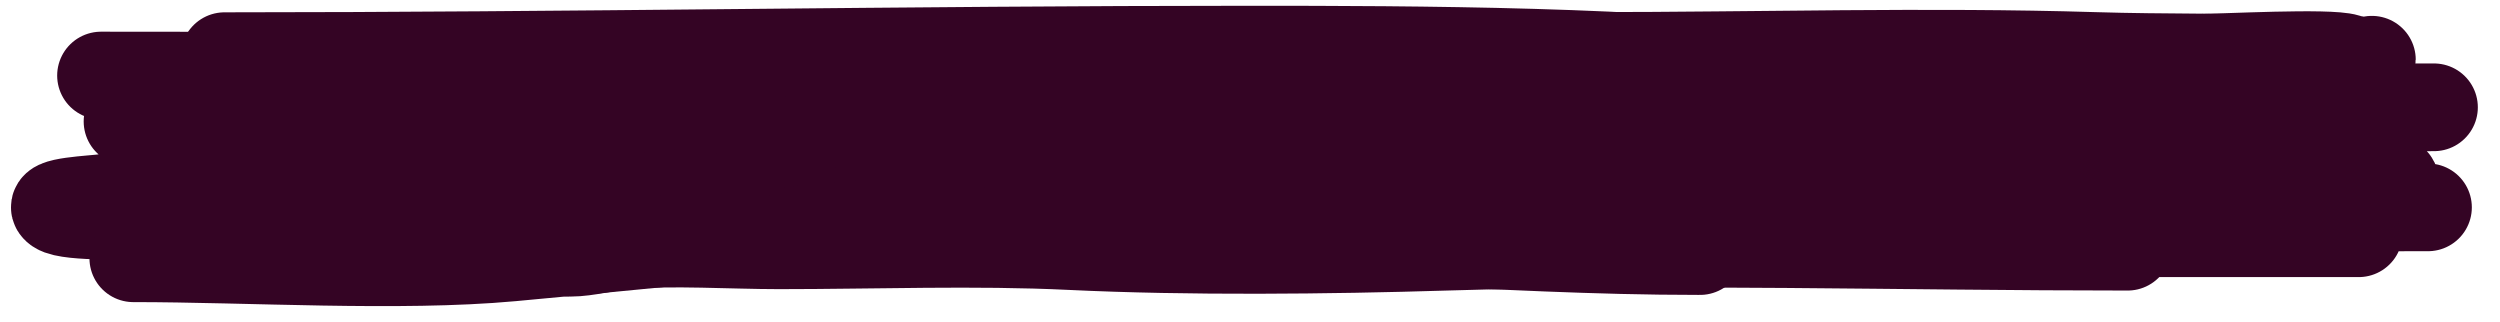
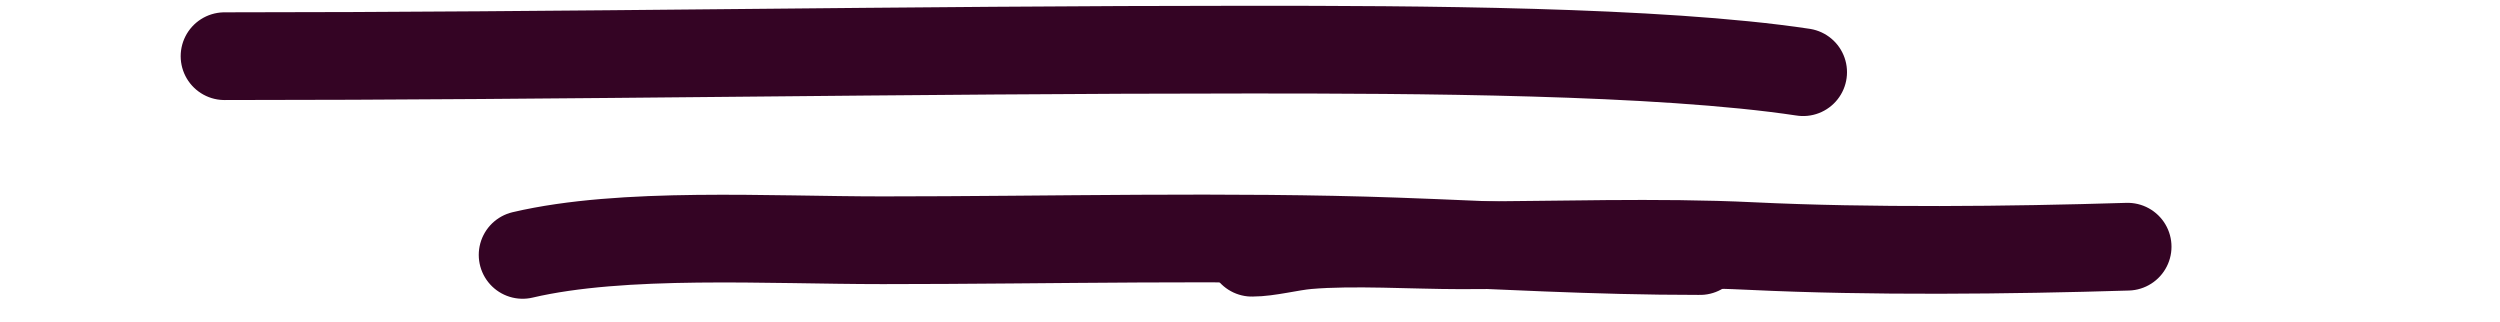
<svg xmlns="http://www.w3.org/2000/svg" width="100%" height="100%" viewBox="0 0 1544 199" version="1.1" xml:space="preserve" style="fill-rule:evenodd;clip-rule:evenodd;stroke-linecap:round;stroke-linejoin:round;stroke-miterlimit:1.5;">
  <rect id="Artboard2" x="0" y="-0" width="1543.01" height="198.68" style="fill:none;" />
  <g>
-     <path d="M62.391,46.658c145.016,0 290.376,0.829 435.19,-0.686c88.667,-0.928 174.802,-9.186 262.938,-11.408c73.162,-1.845 148.62,-0 221.905,-0c102.257,-0 208.796,-3.122 310.751,-0c44.137,1.351 88.895,0.662 132.995,2.121c1.949,0.064 38.706,1.374 38.706,0.21" style="fill:none;stroke:#340424;stroke-width:54.17px;" />
-     <path d="M78.764,75.012l271.384,-0c33.288,-0 82.32,3.471 115.505,-0c213.023,-22.285 420.936,-28.269 638.284,-36.35c84.135,-3.128 170.013,-3.013 255.012,-3.013c14.145,0 79.286,-3.588 90.687,0c2.388,0.752 -15.8,1.075 -16.939,1.075c-9.158,-0 -36.198,-1.635 -41.349,1.938c-5.434,3.769 32.467,7.939 17.993,13.036c-9.676,3.407 -56.958,-1.097 -68.825,-1.097c-60.124,0 -118.473,10.478 -179.329,12.925c-44.148,1.776 -87.275,7.455 -130.715,9.675c-92.855,4.746 -187.392,4.544 -281.135,7.061c-87.918,2.36 -173.074,8.41 -261.303,10.145c-71.223,1.401 -142.82,2.863 -214.166,2.863l-105.503,-0c152.013,-0 317.902,-1.667 466.41,-13.867c76.513,-6.285 148.801,-20.949 226.953,-24.388c66.852,-2.943 144.289,1.39 211.949,1.39c47.005,-0 95.323,-4.854 142.856,-2.553c64.36,3.115 131.025,10.34 195.214,15.024c30.192,2.203 61.493,-2.608 90.121,-2.608c6.778,-0 -13.558,-0 -20.336,-0l-33.454,-0c-35.766,-0 -71.375,1.794 -106.902,1.794c-54.788,-0 -90.788,10.917 -141.944,17.627c-45.617,5.983 -98.442,6.484 -146.206,8.561c-113.059,4.917 -221.421,16.974 -330.898,27.296c-137.175,12.933 -290.063,11.967 -430.472,11.967c-64.929,-0 -129.374,-0.449 -194.082,-0.449c-12.571,0 -55.144,1.535 -62.44,-3.45c-7.908,-5.402 22.955,-6.404 29.742,-7.498c41.375,-6.667 81.789,-12.273 125.886,-16.381c93.696,-8.728 184.565,-3.017 279.531,-5.056c56.063,-1.203 113.582,-7.373 168.508,-11.452c34.319,-2.548 68.278,-4.675 102.892,-6.551c4.578,-0.248 26.844,0.127 30.433,-1.041c0.602,-0.196 -12.912,-0.338 -15.224,-0.338l-32.085,0c-25.345,0 -52.181,-0.953 -77.381,0c-101.532,3.839 -188.761,14.695 -280.837,27.44c-24.89,3.445 -52.121,8.117 -78.954,9.508c-9.5,0.493 -19.451,0.67 -28.75,1.291c-0.788,0.052 -19.181,0.373 -17.144,1.091c3.713,1.307 32.862,-0 37.102,-0c47.2,-0 92.11,-1.258 138.956,-3.052c18.903,-0.724 37.473,-2.093 56.259,-2.647c7.817,-0.23 31.011,-1.456 23.167,-1.456c-16.326,-0 -31.643,-1.335 -48.112,-1.335c-7.895,0 -31.581,0 -23.686,0c94.284,0 187.668,-0.317 281.67,-3.206c37.631,-1.157 92.093,-2.121 106.399,-7.842c4.757,-1.902 79.041,-1.277 101.131,-1.528c95.476,-1.084 192.331,1.224 287.631,-0.881c81.83,-1.807 178.715,-42.25 260.422,-15.694c1.711,0.557 -0.788,2.462 -2.108,2.764c-24.03,5.495 -60.268,4.833 -87.447,7.049c-57.297,4.672 -118.82,5.359 -174.862,11.785c-116.732,13.384 -237.647,31.787 -361.599,34.76c-9.538,0.229 -111.022,0.988 -113.335,-0.653c-7.864,-5.58 22.634,-6.428 29.93,-7.028c35.654,-2.932 70.873,-5.909 106.194,-9.408c140.876,-13.959 272.172,-18.091 401.108,-40.963c14.304,-2.538 102.781,-0.663 102.781,5.969" style="fill:none;stroke:#340424;stroke-width:54.17px;" />
-     <path d="M82.334,159.497c71.187,-0 164.188,5.865 233.433,-0.453c147.306,-13.44 287.926,-29.686 439.074,-38.822c67.189,-4.062 135.931,-7.571 201.915,-13.54c14.876,-1.345 49.82,-0.592 60.725,-4.518c4.021,-1.448 -8.876,-2.851 -10.019,-3.058c-5.229,-0.948 -49.228,-0.677 -49.228,-1.223" style="fill:none;stroke:#340424;stroke-width:54.17px;" />
-     <path d="M1314.03,152.358c-138.647,0 -282.432,-4.263 -420.909,0c-73.041,2.249 -159.173,3.143 -232.096,-0.377c-59.078,-2.85 -120.544,-0.492 -180.021,-0.492c-28.654,-0 -66.299,-2.424 -94.305,-0c-10.586,0.916 -24.125,4.59 -34.412,4.59c-4.438,0 29.489,-6.955 29.82,-6.988" style="fill:none;stroke:#340424;stroke-width:54.17px;" />
-     <path d="M1456.73,144.051l-252.401,0c-30.748,0 -63.175,-2.171 -92.621,-5.028c-18.585,-1.803 -27.117,-4.812 -8.635,-7.792c10.203,-1.644 19.926,-3.243 31.094,-4.02c14.665,-1.02 31.494,-1.695 46.382,-1.966c73.964,-1.346 138.131,3.782 210.784,3.782c22.499,0 45.142,-0.487 67.394,-0.487c9.488,0 18.416,-0.482 27.949,-0.482c4.152,0 16.608,0 12.456,0c-28.152,0 -12.651,-14.767 -23.592,-18.812c-9.232,-3.413 -25.421,3.1 -38.627,3.871c-41.318,2.415 -89.25,0 -131.029,0c-97.479,0 -216.097,6.223 -307.15,0.637c-23.941,-1.469 -44.921,-7.12 -69.092,-8.55c-47.349,-2.802 -100.829,-0.488 -148.77,-0.488c-33.16,0 -55.48,-4.367 -86.503,-7.415c-48.998,-4.813 -99.492,-9.442 -147.213,-15.755c-25.874,-3.423 -52.136,-11.38 -80.511,-11.38c-12.731,0 -59.218,-8.767 -63.493,-2.796" style="fill:none;stroke:#340424;stroke-width:54.17px;" />
+     <path d="M1314.03,152.358c-73.041,2.249 -159.173,3.143 -232.096,-0.377c-59.078,-2.85 -120.544,-0.492 -180.021,-0.492c-28.654,-0 -66.299,-2.424 -94.305,-0c-10.586,0.916 -24.125,4.59 -34.412,4.59c-4.438,0 29.489,-6.955 29.82,-6.988" style="fill:none;stroke:#340424;stroke-width:54.17px;" />
    <path d="M138.671,34.697c210.573,-0 422.534,-4.048 633.691,-4.048c99.136,-0 251.754,0.432 341.263,13.933" style="fill:none;stroke:#340424;stroke-width:54.17px;" />
    <path d="M1049.94,155.055c-67.326,-0 -123.167,-3.66 -187.885,-5.948c-103.185,-3.649 -213.682,-0.725 -316.916,-0.725c-70.93,-0 -160.329,-5.511 -222.376,9.043" style="fill:none;stroke:#340424;stroke-width:54.17px;" />
  </g>
</svg>